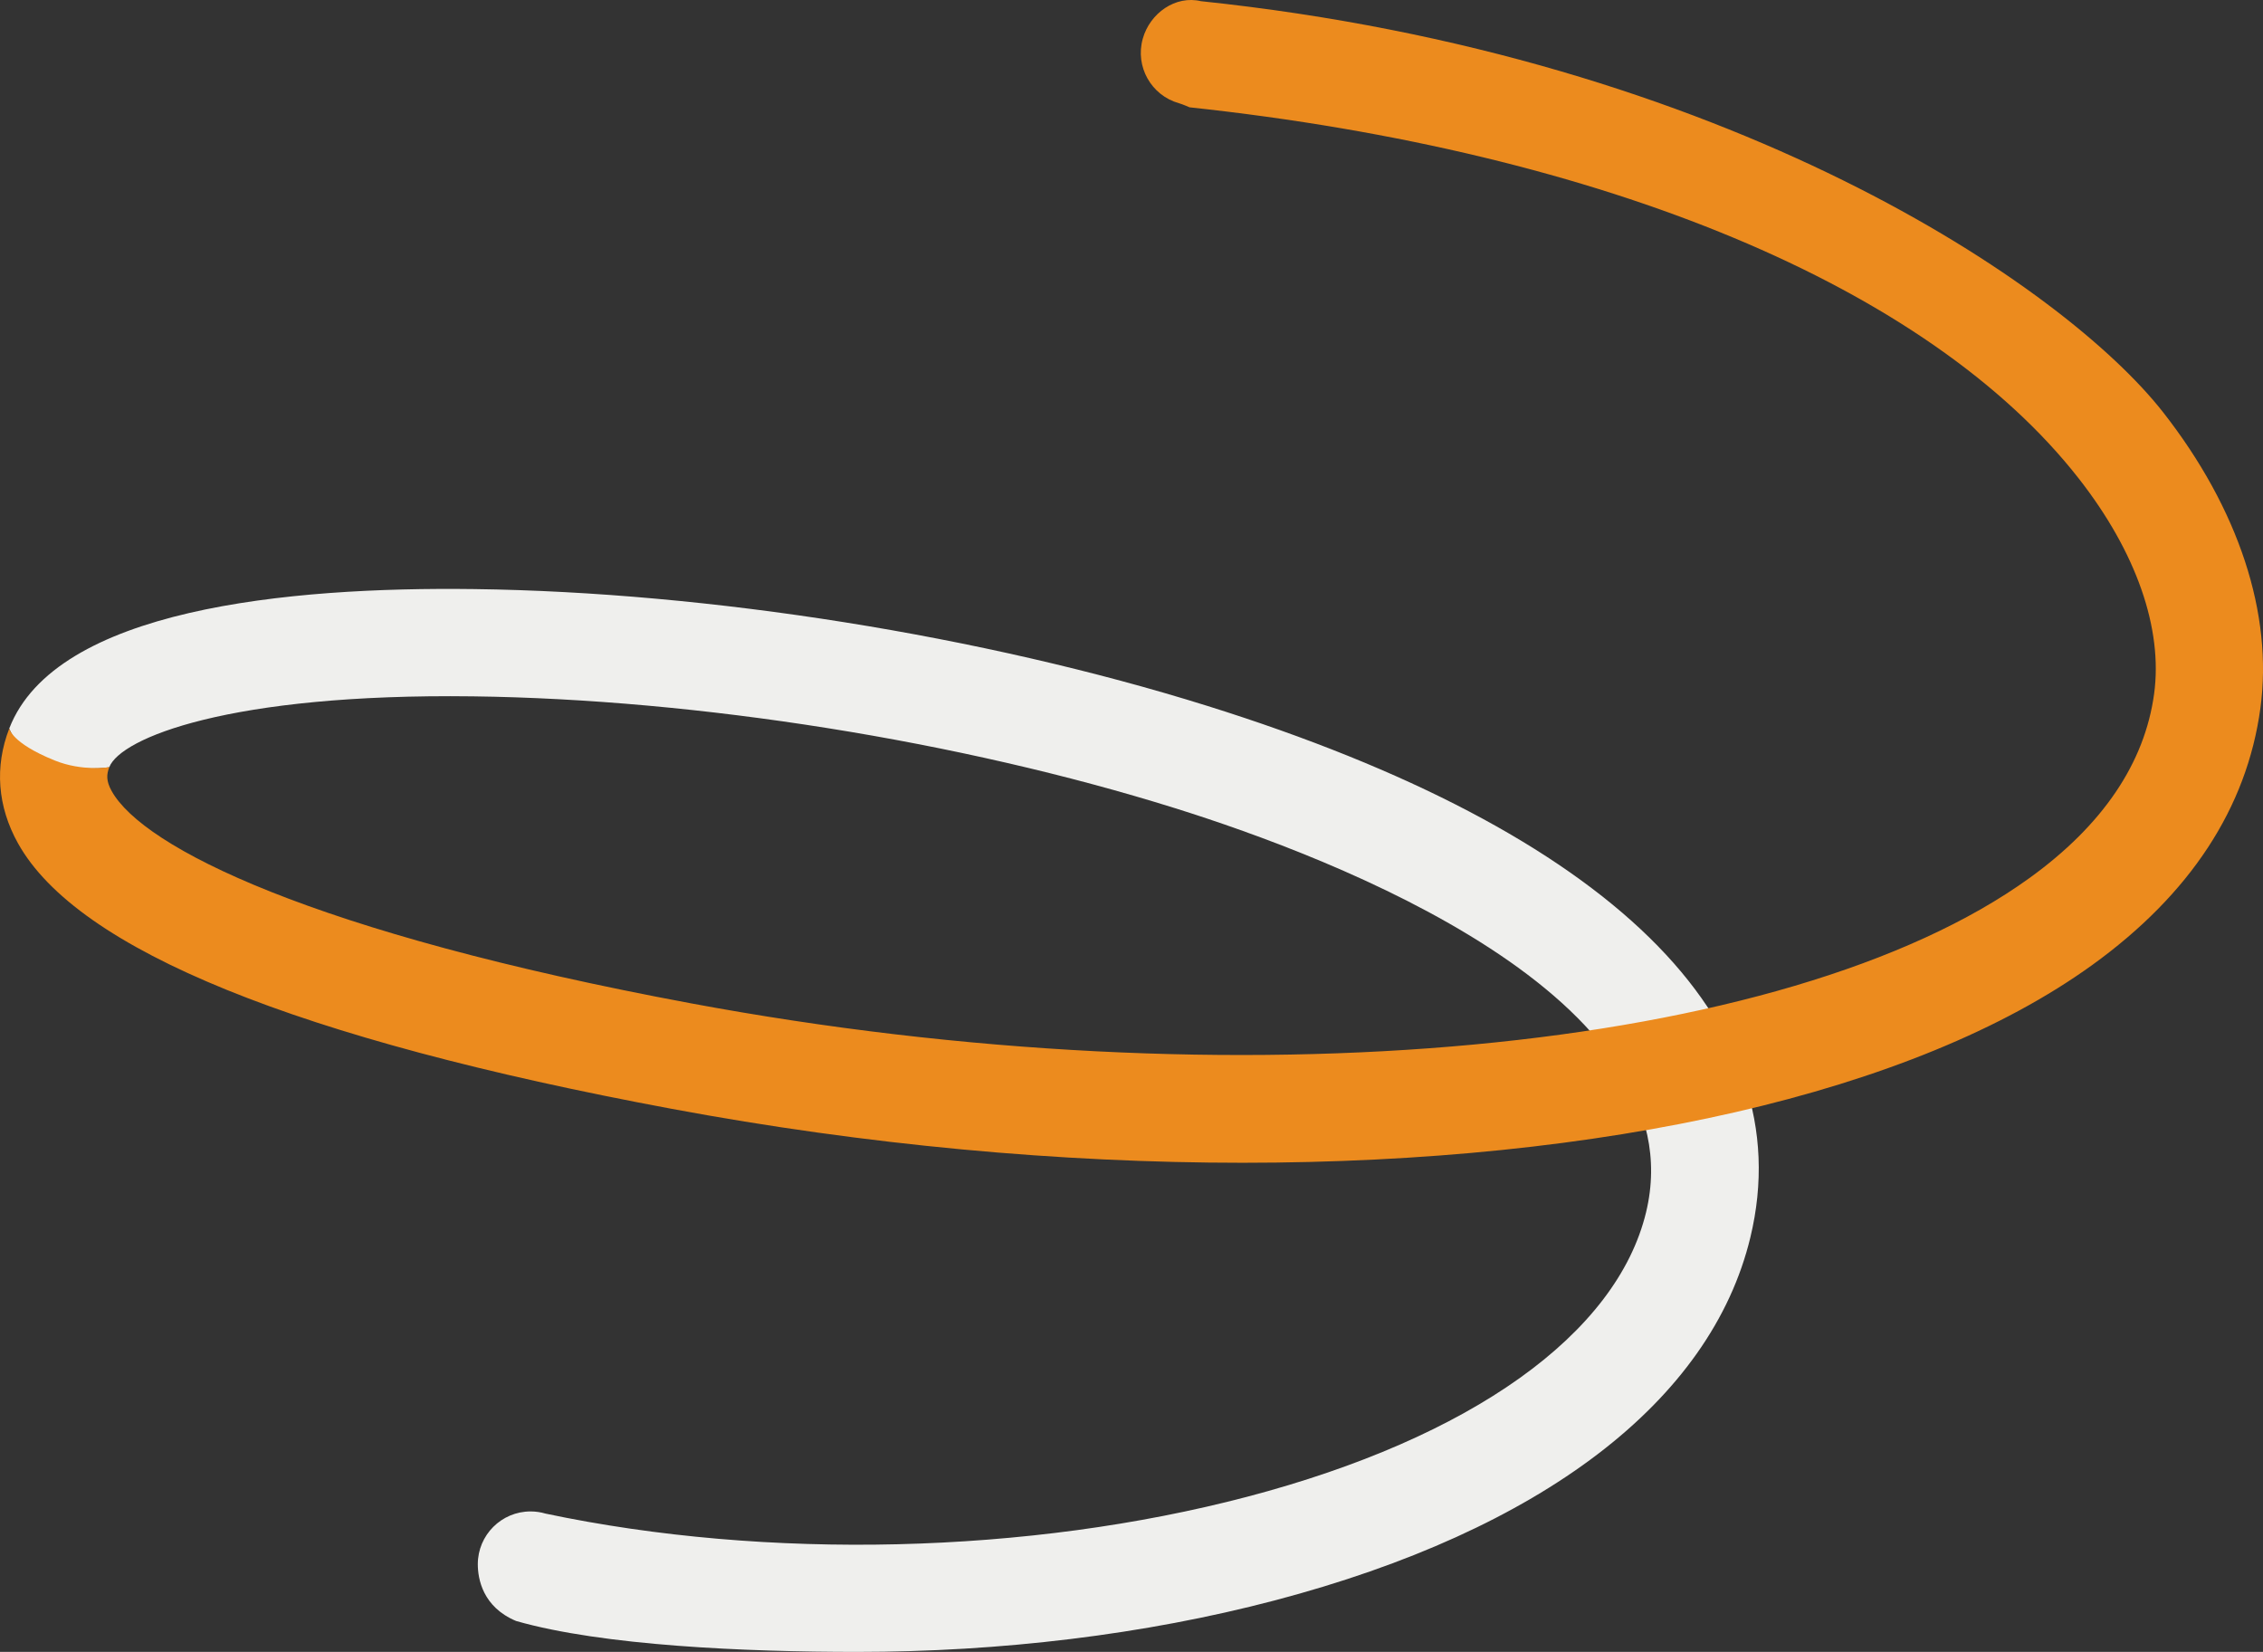
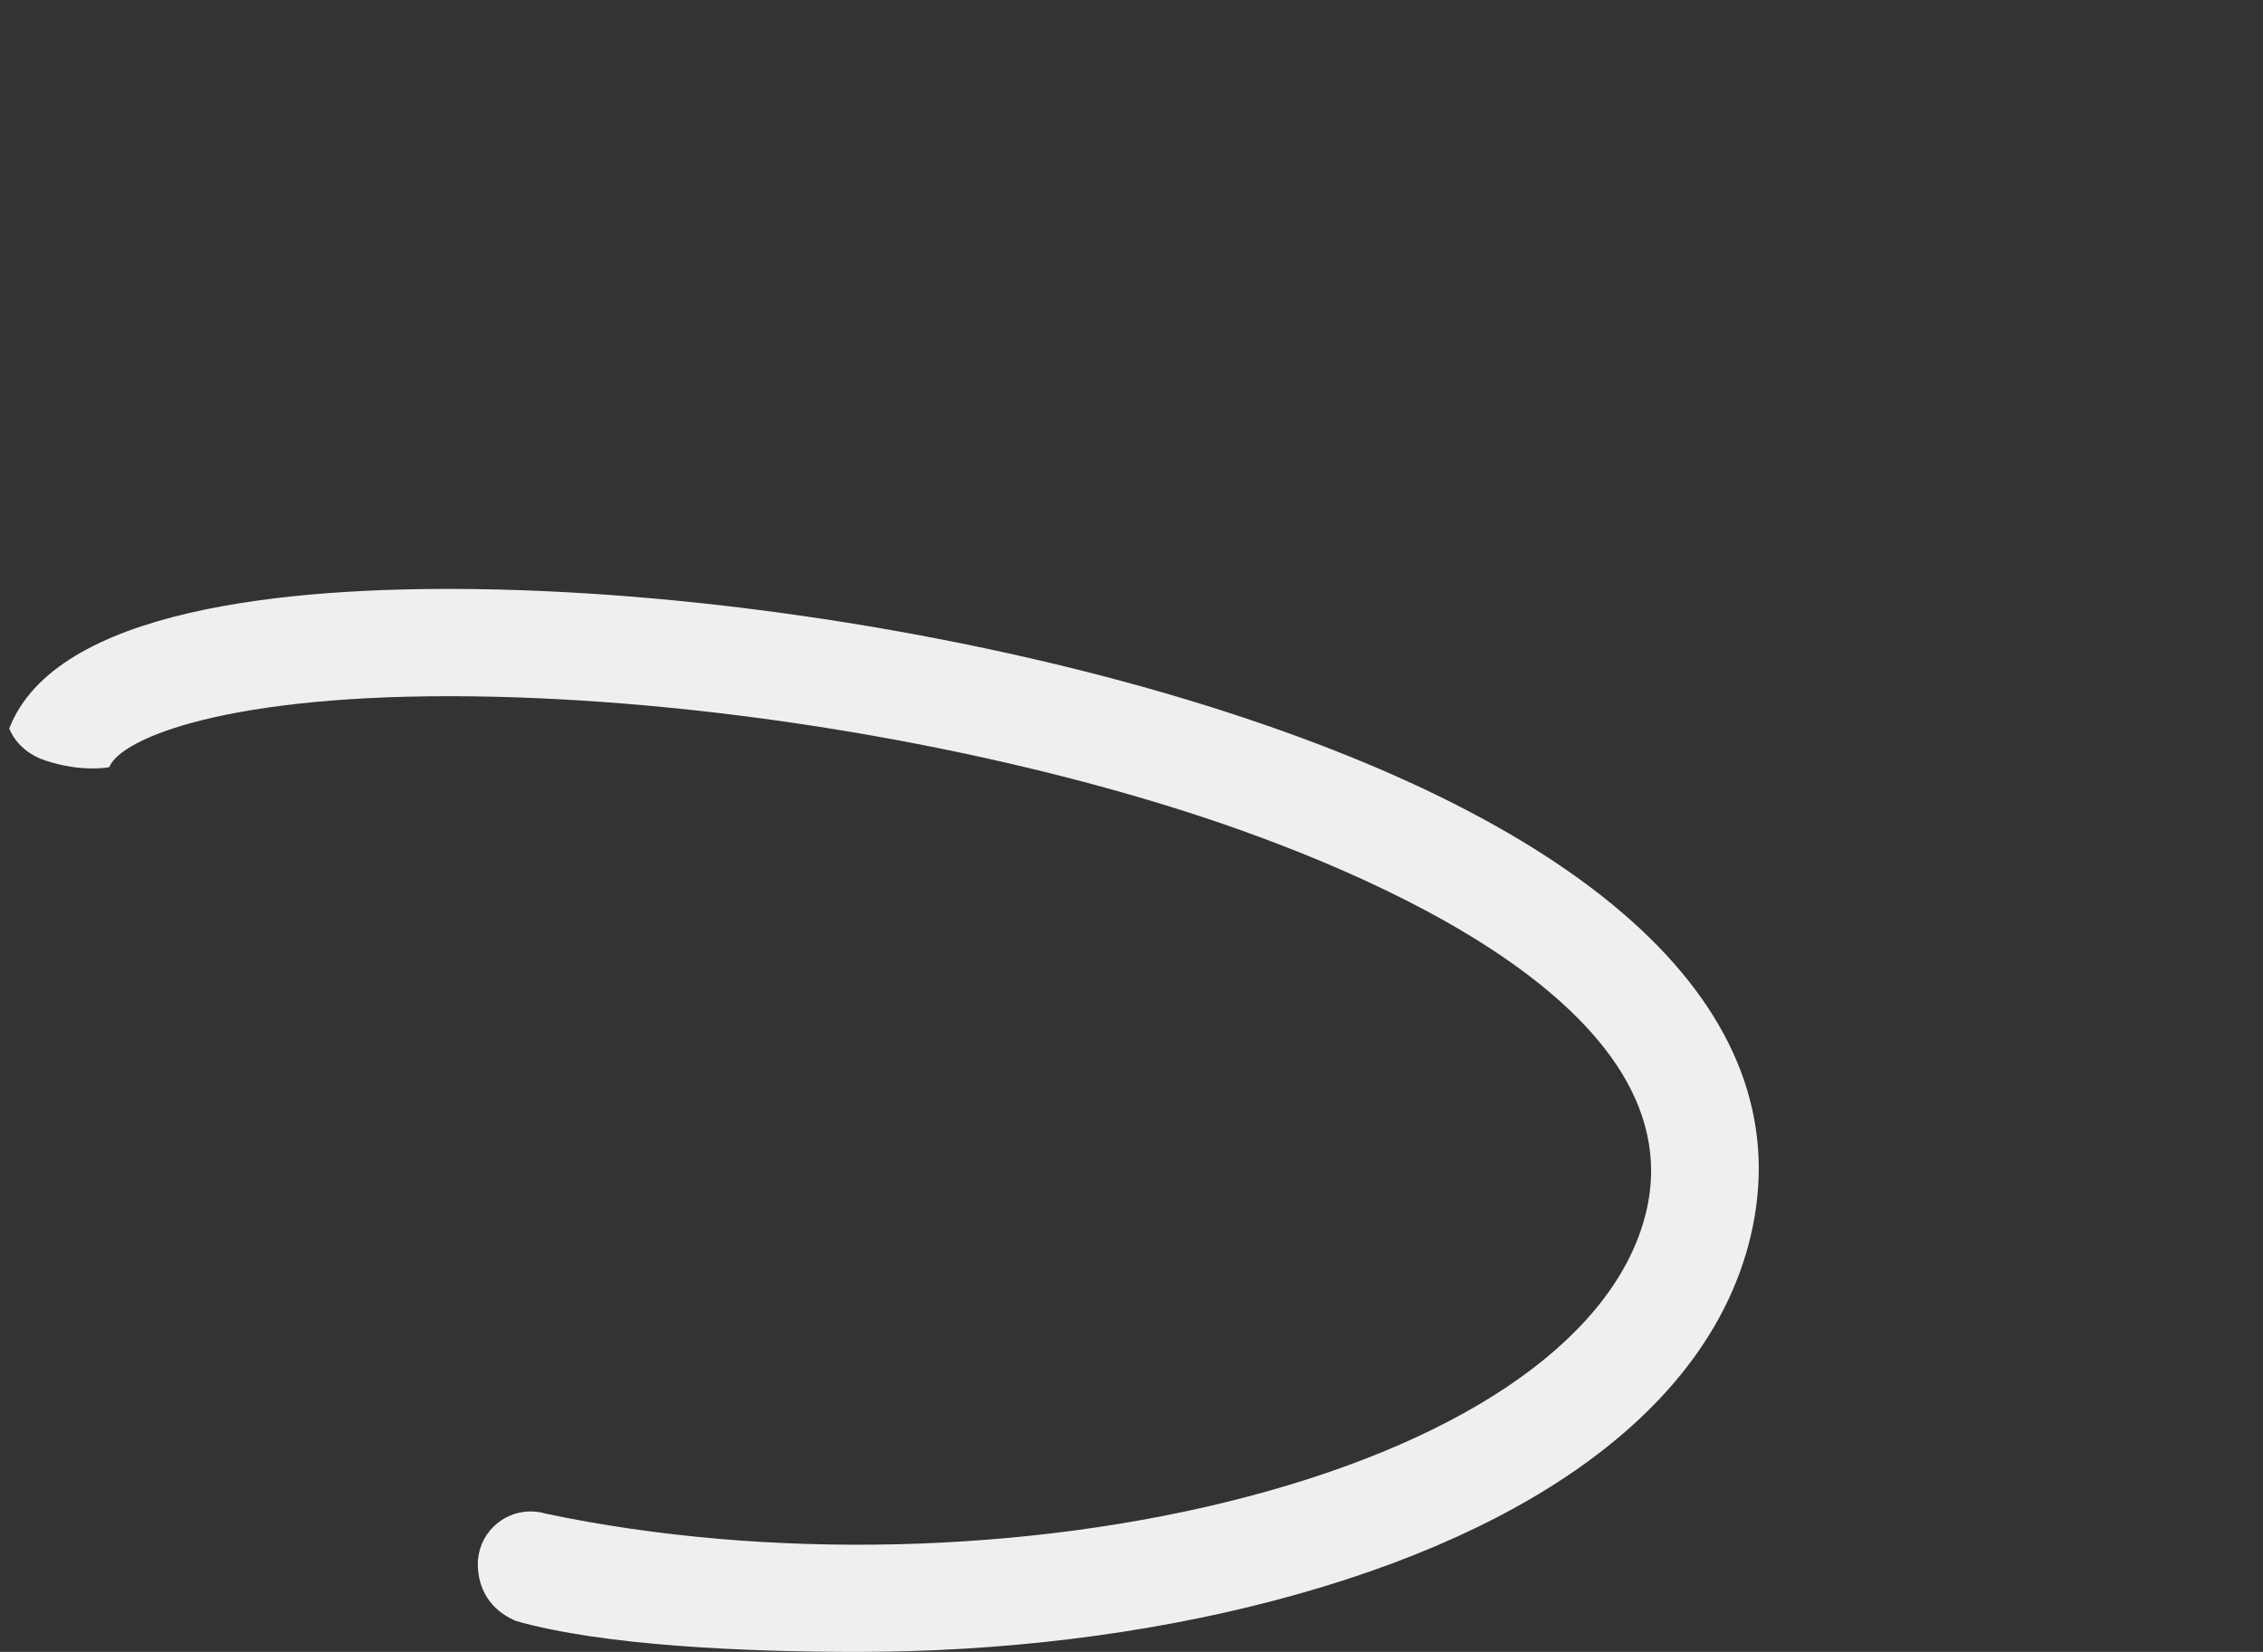
<svg xmlns="http://www.w3.org/2000/svg" id="Camada_2" data-name="Camada 2" viewBox="0 0 2488.33 1816.37">
  <rect x="0" y="0" width="2488.33" height="1816.37" fill="#333333" stroke="none" />
  <defs>
    <style>
      .cls-1 {
        fill: #ec8b1e;
      }

      .cls-1, .cls-2 {
        stroke-width: 0px;
      }

      .cls-2 {
        fill: #efefed;
      }
    </style>
  </defs>
  <g id="Camada_1-2" data-name="Camada 1">
    <path class="cls-2" d="m1327.13,776.06c-246.35-77.05-547.48-125.01-805.52-128.32-205.59-2.68-460.55,21.82-511.43,153.23,0,0,7.99,24.71,39.37,35.17,40.91,13.64,70.61,7.41,70.61,7.41,12.36-31.94,131.78-81.31,399.94-77.87,247.24,3.16,535.78,49.11,771.83,122.94,174.8,54.68,575.2,207.4,518.04,444.34-32.33,134.01-192.19,248.02-438.56,312.81-240.17,63.14-527.87,69.95-771.48,18.55-5.23-1.55-10.76-2.41-16.5-2.41-32.06,0-58.05,25.99-58.05,58.05,0,15.97,5.32,47.07,42.13,62.43,95.26,27.27,253.01,33.98,374.92,33.98,157.48,0,316.12-18.97,458.98-56.55,293.94-77.28,479.76-219.06,523.22-399.19,57.54-238.48-154.65-446.08-597.48-584.57Z" />
-     <path class="cls-1" d="m2378.45,453.26C2270.21,315.01,1900.86,62.15,1320.52,1.3c-27.84-6.67-56.03,13.01-63.97,41.27-8.6,30.58,9.23,62.35,39.82,70.94,3.97,1.12,11.65,4.49,11.65,4.49,456.61,48.95,812.92,197.64,977.57,407.96,63.34,80.9,92.81,165.08,83,237-10.4,76.19-56.49,144.31-137,202.46-266.97,192.83-872.09,249.5-1471.53,137.86-417.22-77.71-602.74-171.53-637.24-233.41-6.31-11.3-5.68-18.46-2.64-26.33,0,0-29.49,5-60.15-7.41-47.87-19.37-49.83-35.17-49.83-35.17-16.31,42.12-12.99,85.8,9.6,126.34,65.26,117.03,307.05,215.24,718.66,291.9,214.56,39.97,427.85,59.33,627.76,59.33,395.2,0,738.04-75.69,934.41-217.52,107.7-77.78,169.87-172.7,184.8-282.11,14.17-103.79-23.83-219.44-106.98-325.66Z" />
  </g>
</svg>